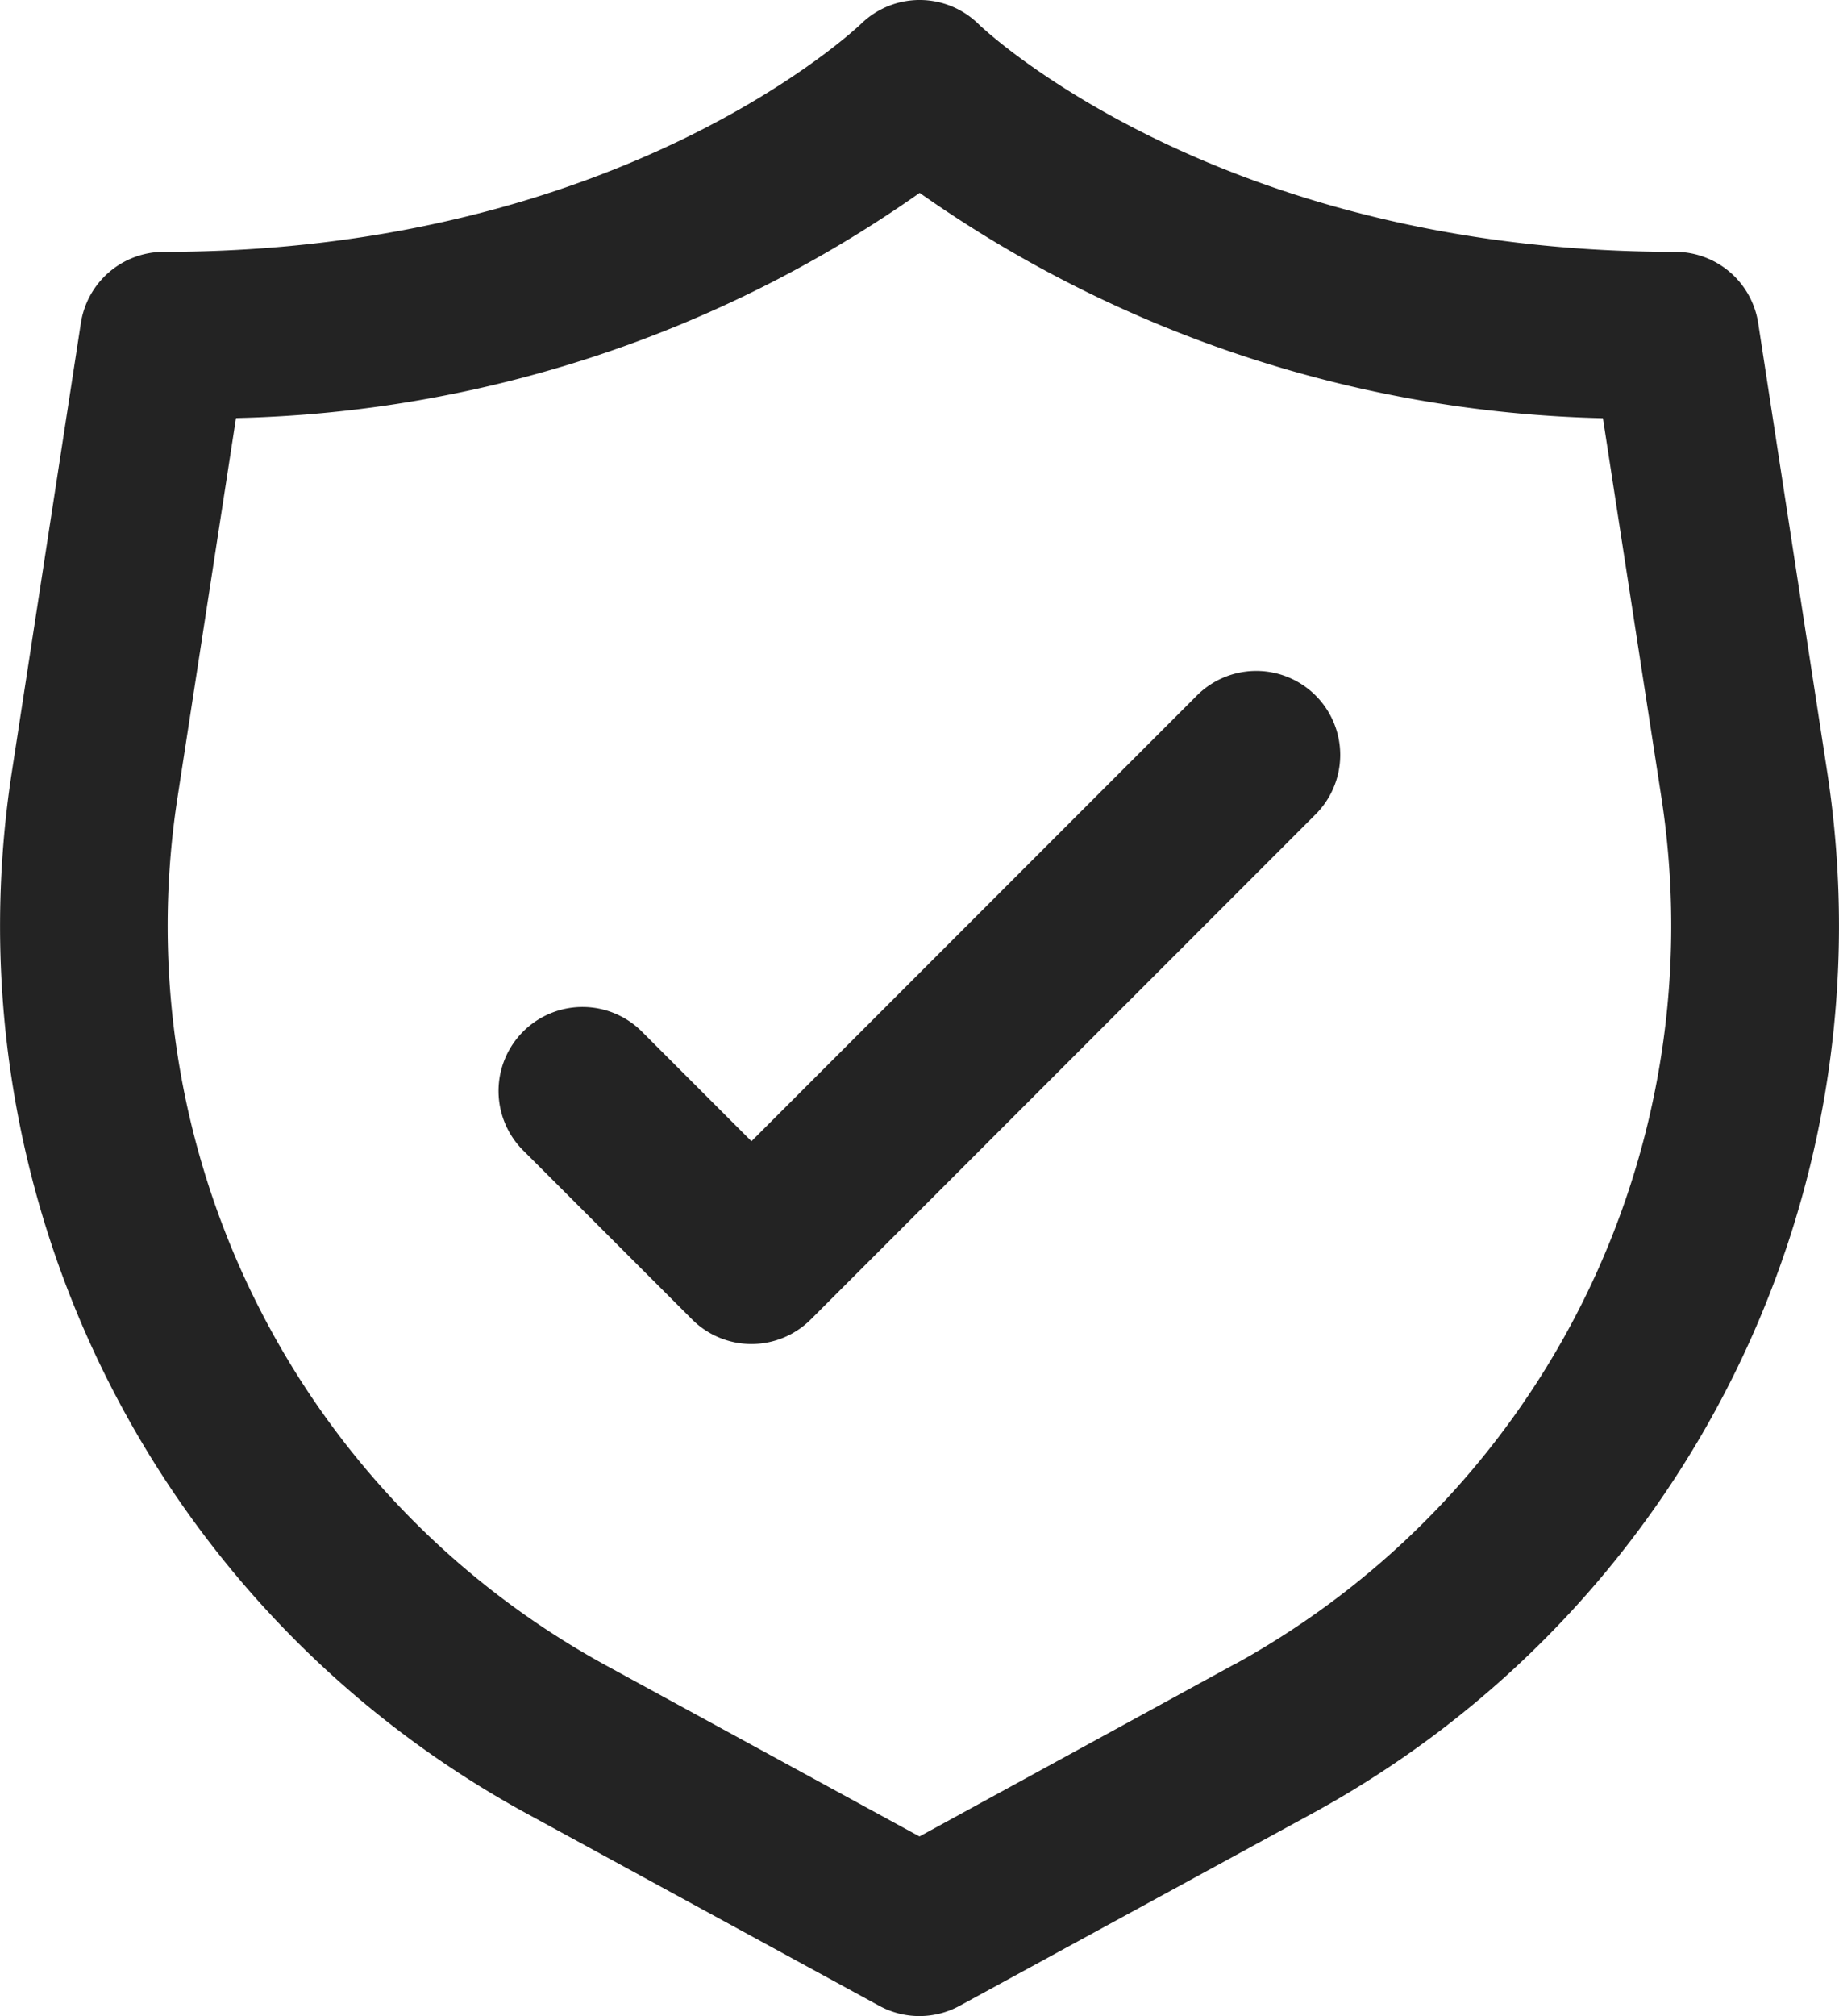
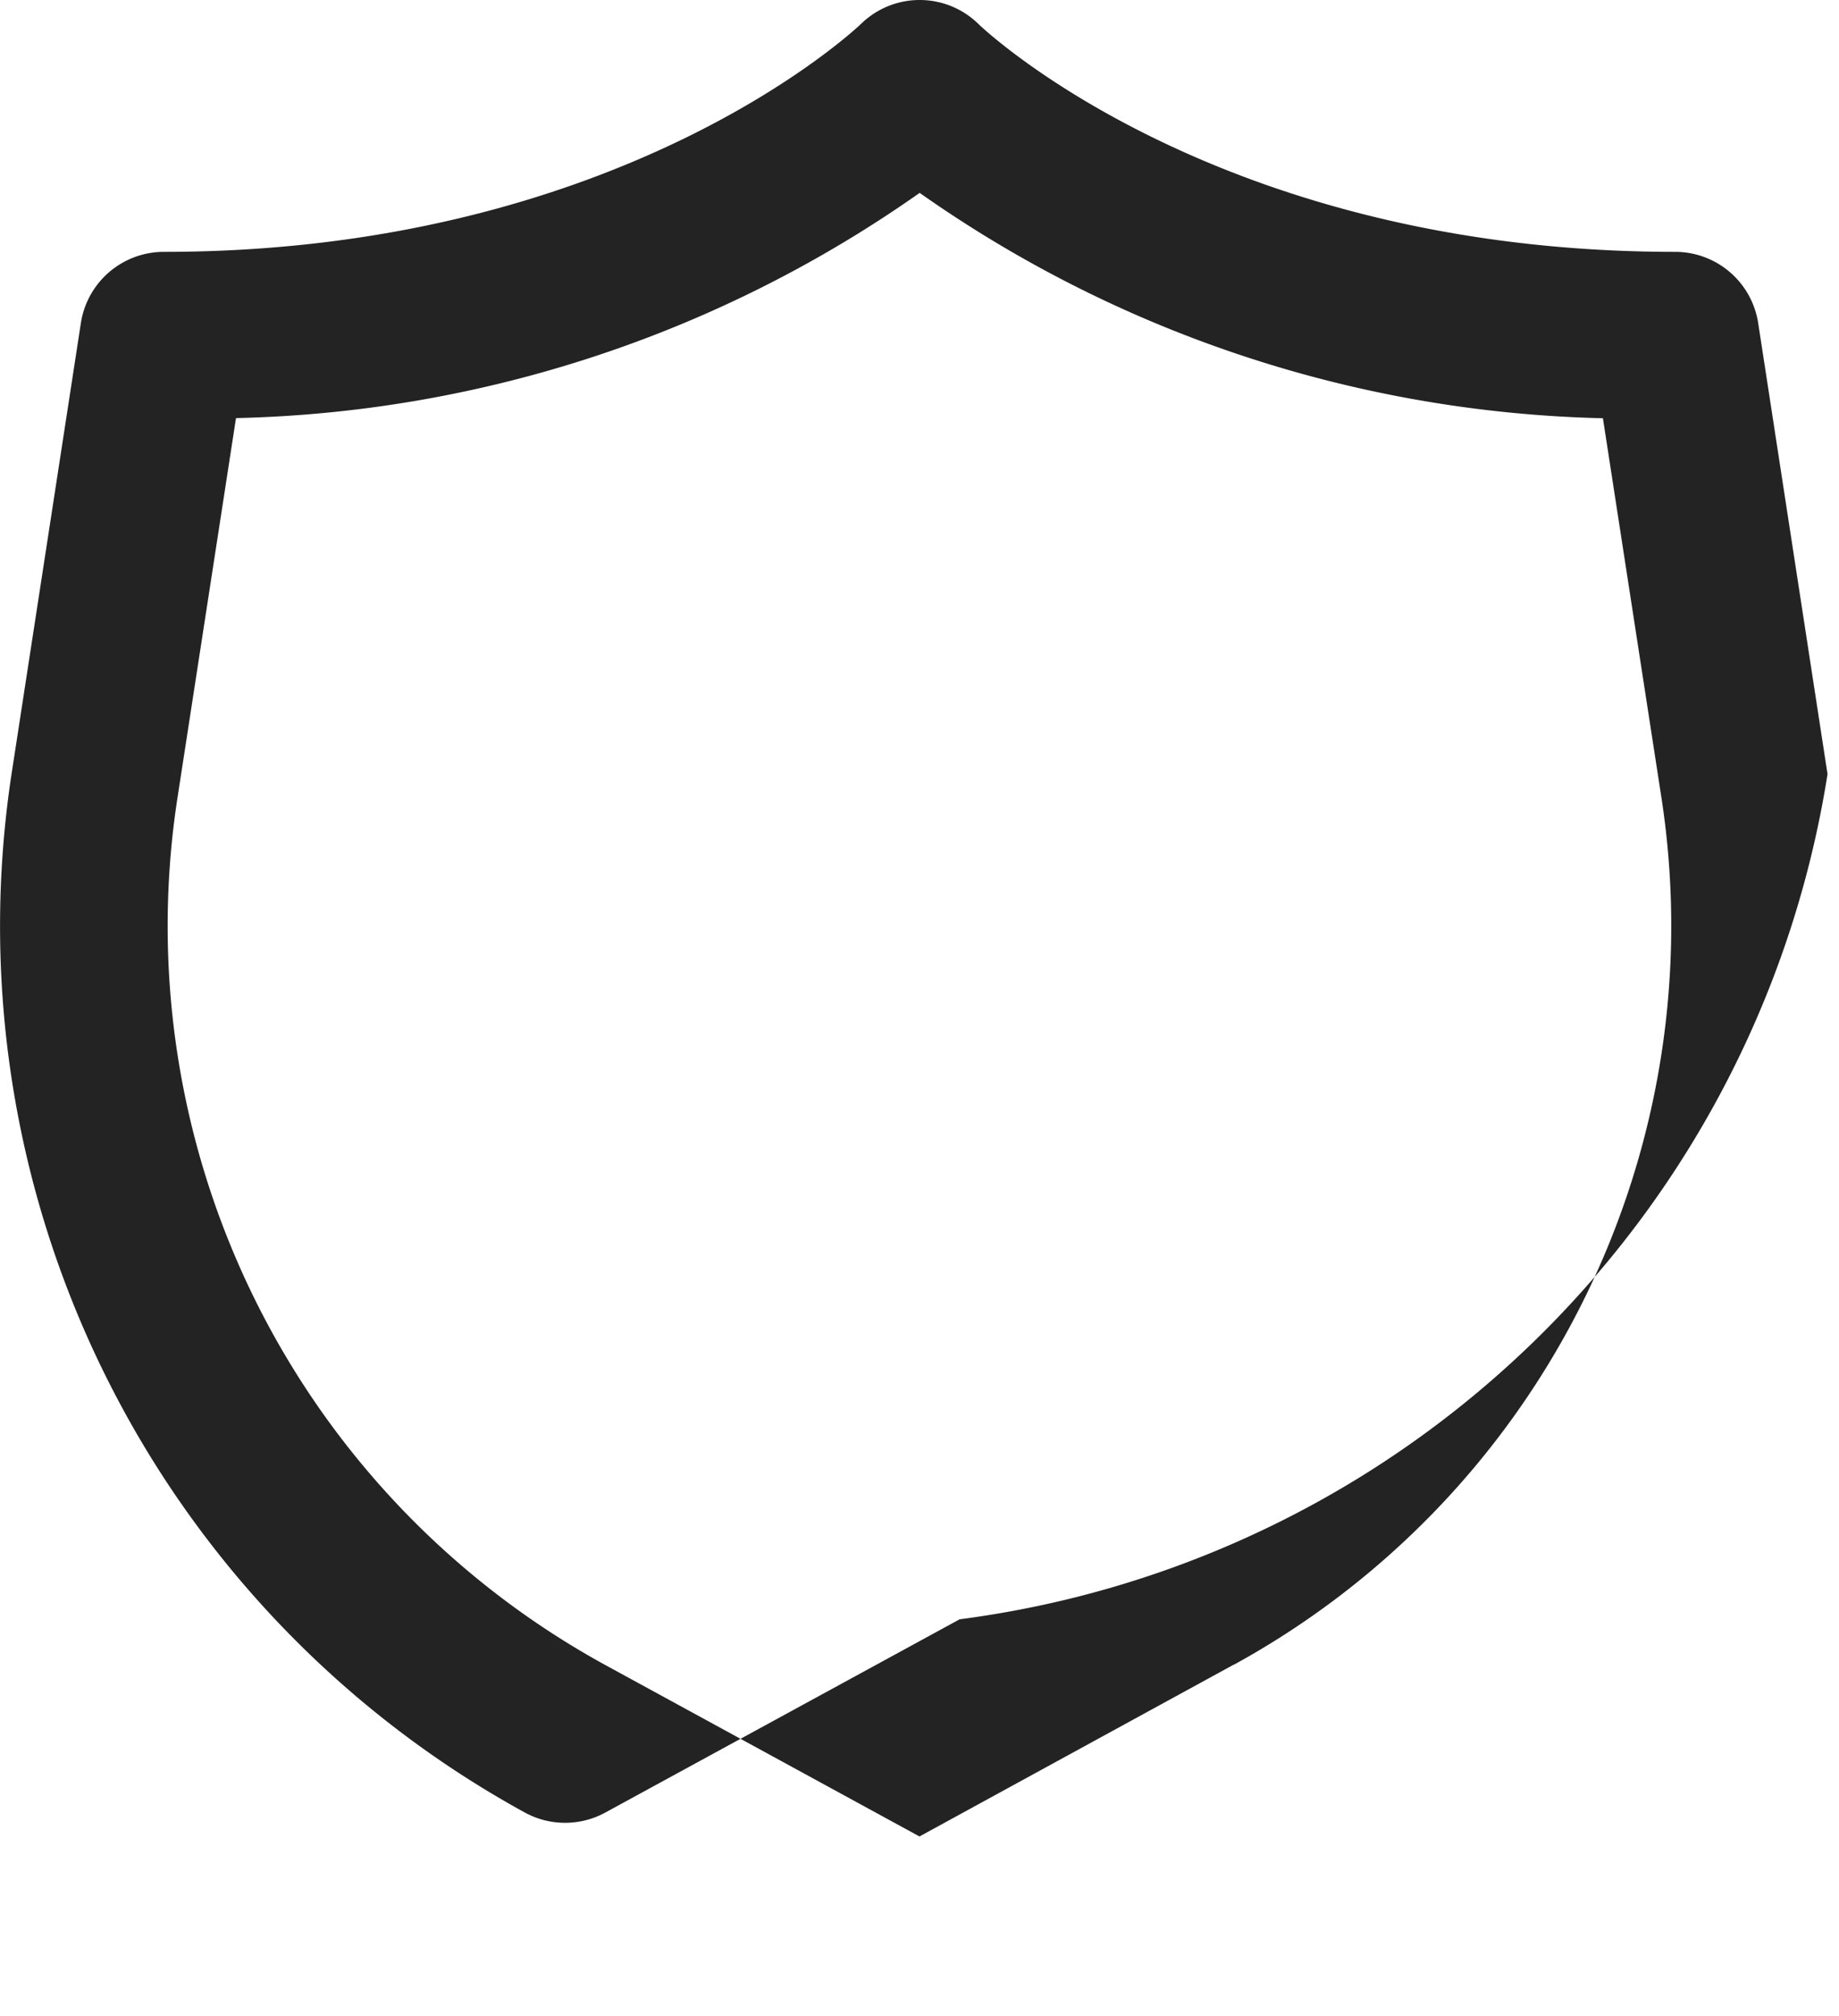
<svg xmlns="http://www.w3.org/2000/svg" width="39.095" height="42.833" viewBox="0 0 39.095 42.833">
  <g id="_9004687_shield_security_safety_secure_protect_icon" data-name="9004687_shield_security_safety_secure_protect_icon" transform="translate(-1.049 -0.002)">
-     <path id="Trazado_151" data-name="Trazado 151" d="M39.9,16.449,38.426,6.867a1.785,1.785,0,0,0-1.764-1.514C26.9,5.353,21.9.562,21.859.521a1.785,1.785,0,0,0-2.517,0c-.05.041-5.052,4.832-14.81,4.832A1.785,1.785,0,0,0,2.768,6.867L1.294,16.449A21.479,21.479,0,0,0,12.207,38.512l7.533,4.106a1.785,1.785,0,0,0,1.71,0l7.533-4.106A21.479,21.479,0,0,0,39.9,16.449ZM27.276,35.37l-6.68,3.65-6.68-3.643a17.9,17.9,0,0,1-9.1-18.386l1.25-8.106A26.27,26.27,0,0,0,20.6,4.1,26.27,26.27,0,0,0,35.125,8.888l1.25,8.1a17.9,17.9,0,0,1-9.1,18.386Z" transform="translate(0 0)" fill="#232323" />
-     <path id="Trazado_152" data-name="Trazado 152" d="M21.8,8.523l-9.448,9.448-2.308-2.308a1.785,1.785,0,1,0-2.524,2.524l3.57,3.57a1.785,1.785,0,0,0,2.524,0l10.71-10.71A1.785,1.785,0,1,0,21.8,8.523Z" transform="translate(4.672 6.278)" fill="#232323" />
+     <path id="Trazado_151" data-name="Trazado 151" d="M39.9,16.449,38.426,6.867a1.785,1.785,0,0,0-1.764-1.514C26.9,5.353,21.9.562,21.859.521a1.785,1.785,0,0,0-2.517,0c-.05.041-5.052,4.832-14.81,4.832A1.785,1.785,0,0,0,2.768,6.867L1.294,16.449A21.479,21.479,0,0,0,12.207,38.512a1.785,1.785,0,0,0,1.71,0l7.533-4.106A21.479,21.479,0,0,0,39.9,16.449ZM27.276,35.37l-6.68,3.65-6.68-3.643a17.9,17.9,0,0,1-9.1-18.386l1.25-8.106A26.27,26.27,0,0,0,20.6,4.1,26.27,26.27,0,0,0,35.125,8.888l1.25,8.1a17.9,17.9,0,0,1-9.1,18.386Z" transform="translate(0 0)" fill="#232323" />
  </g>
</svg>